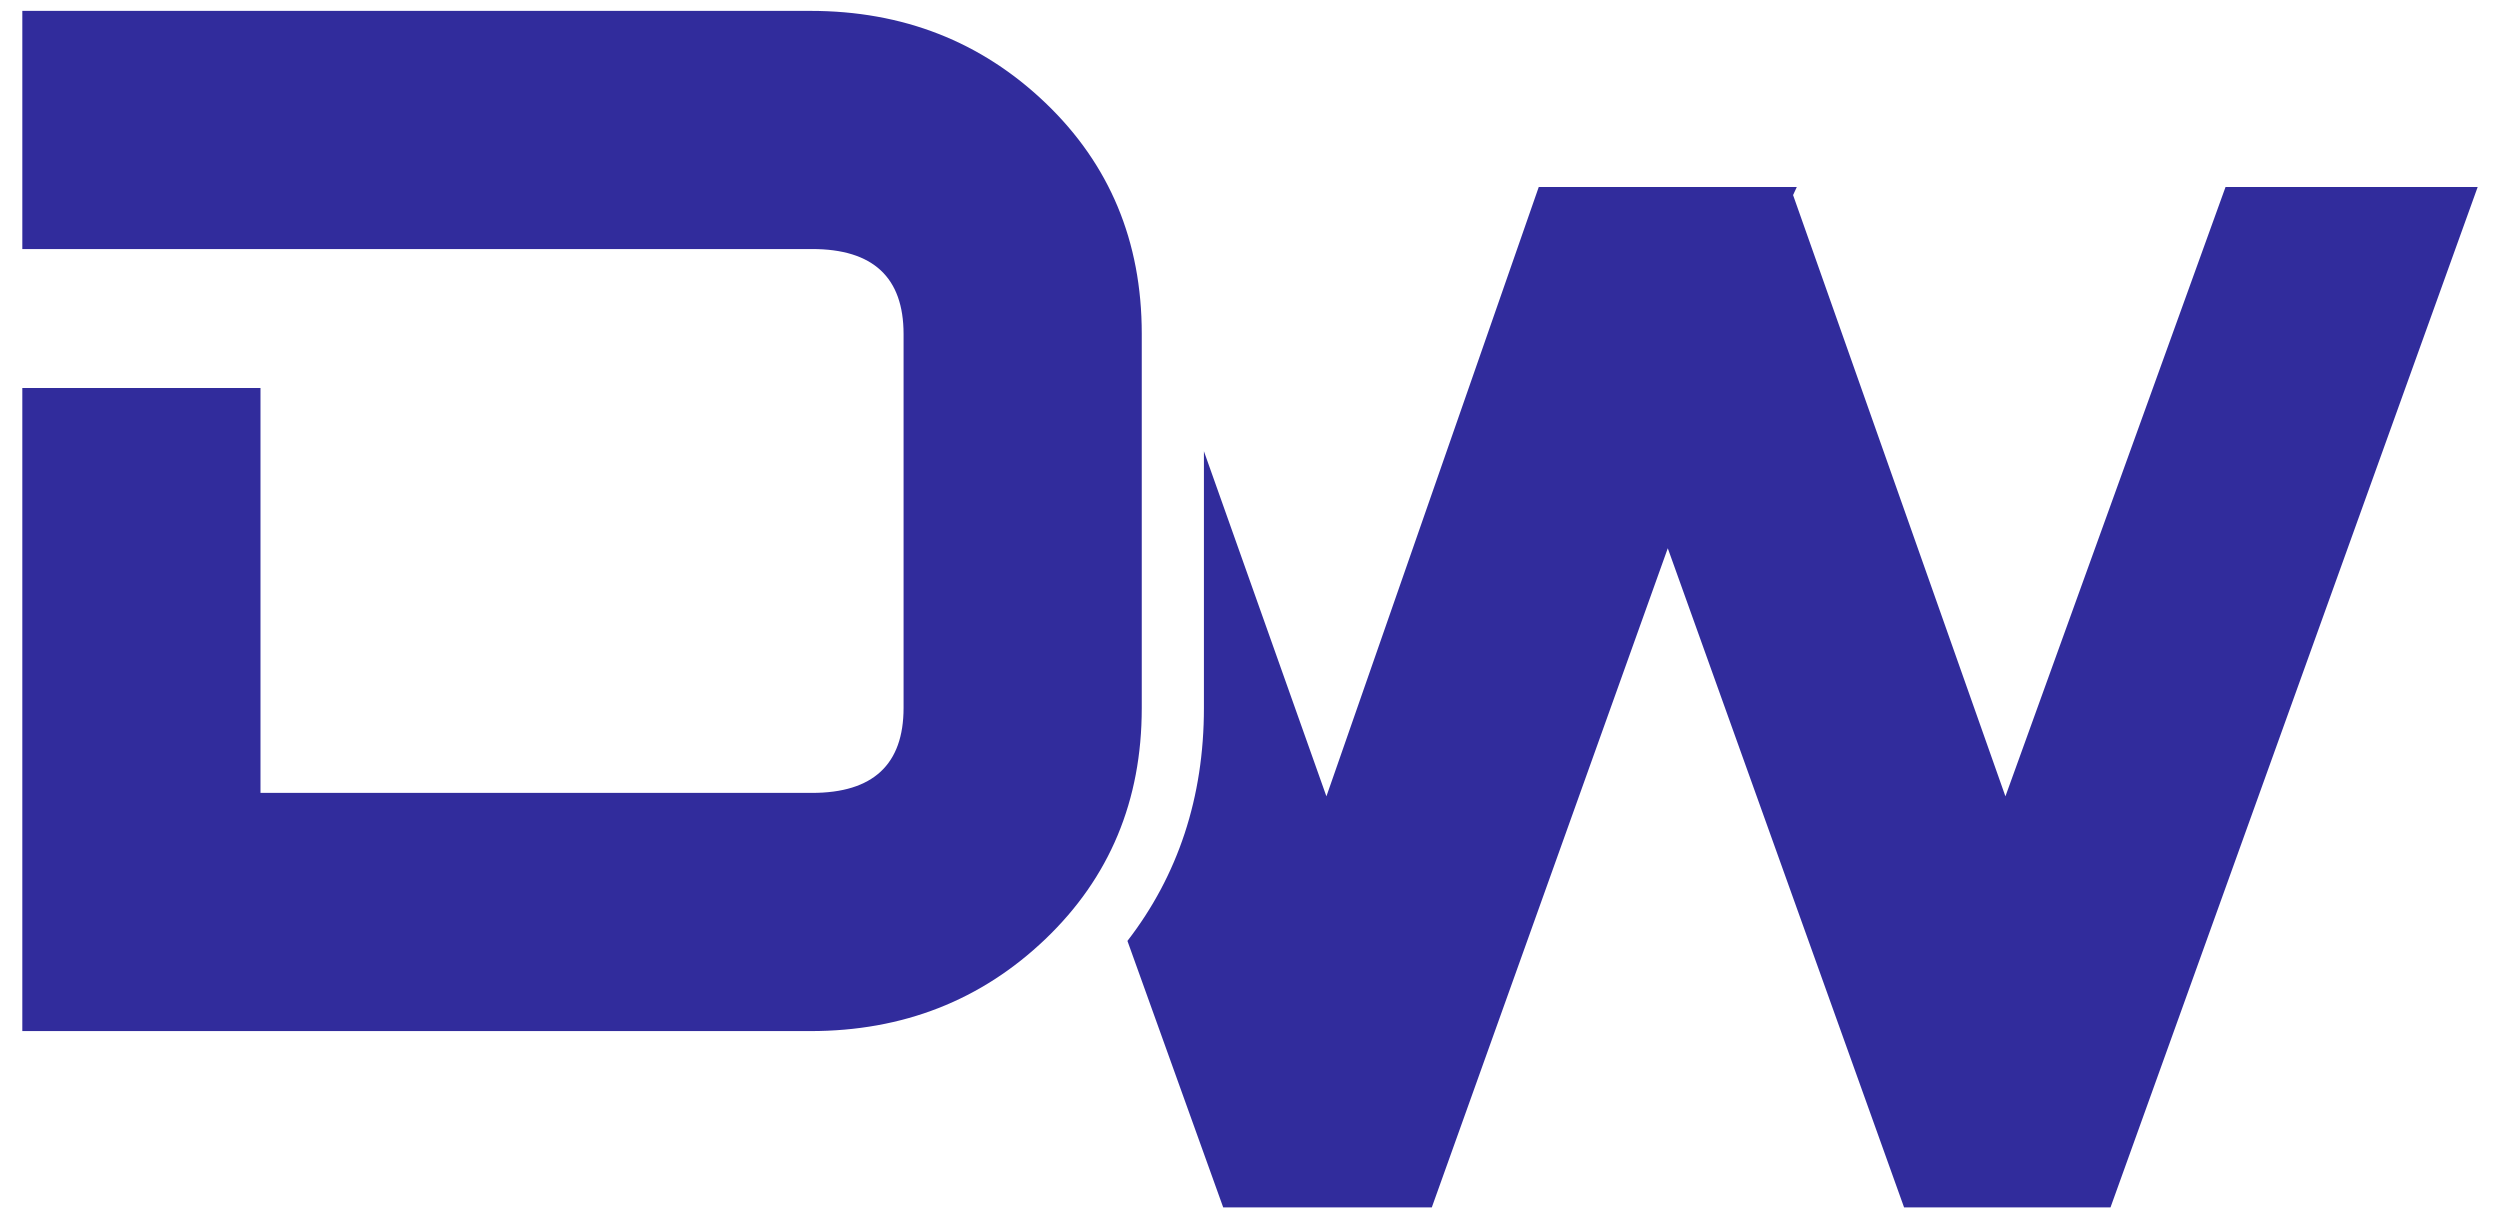
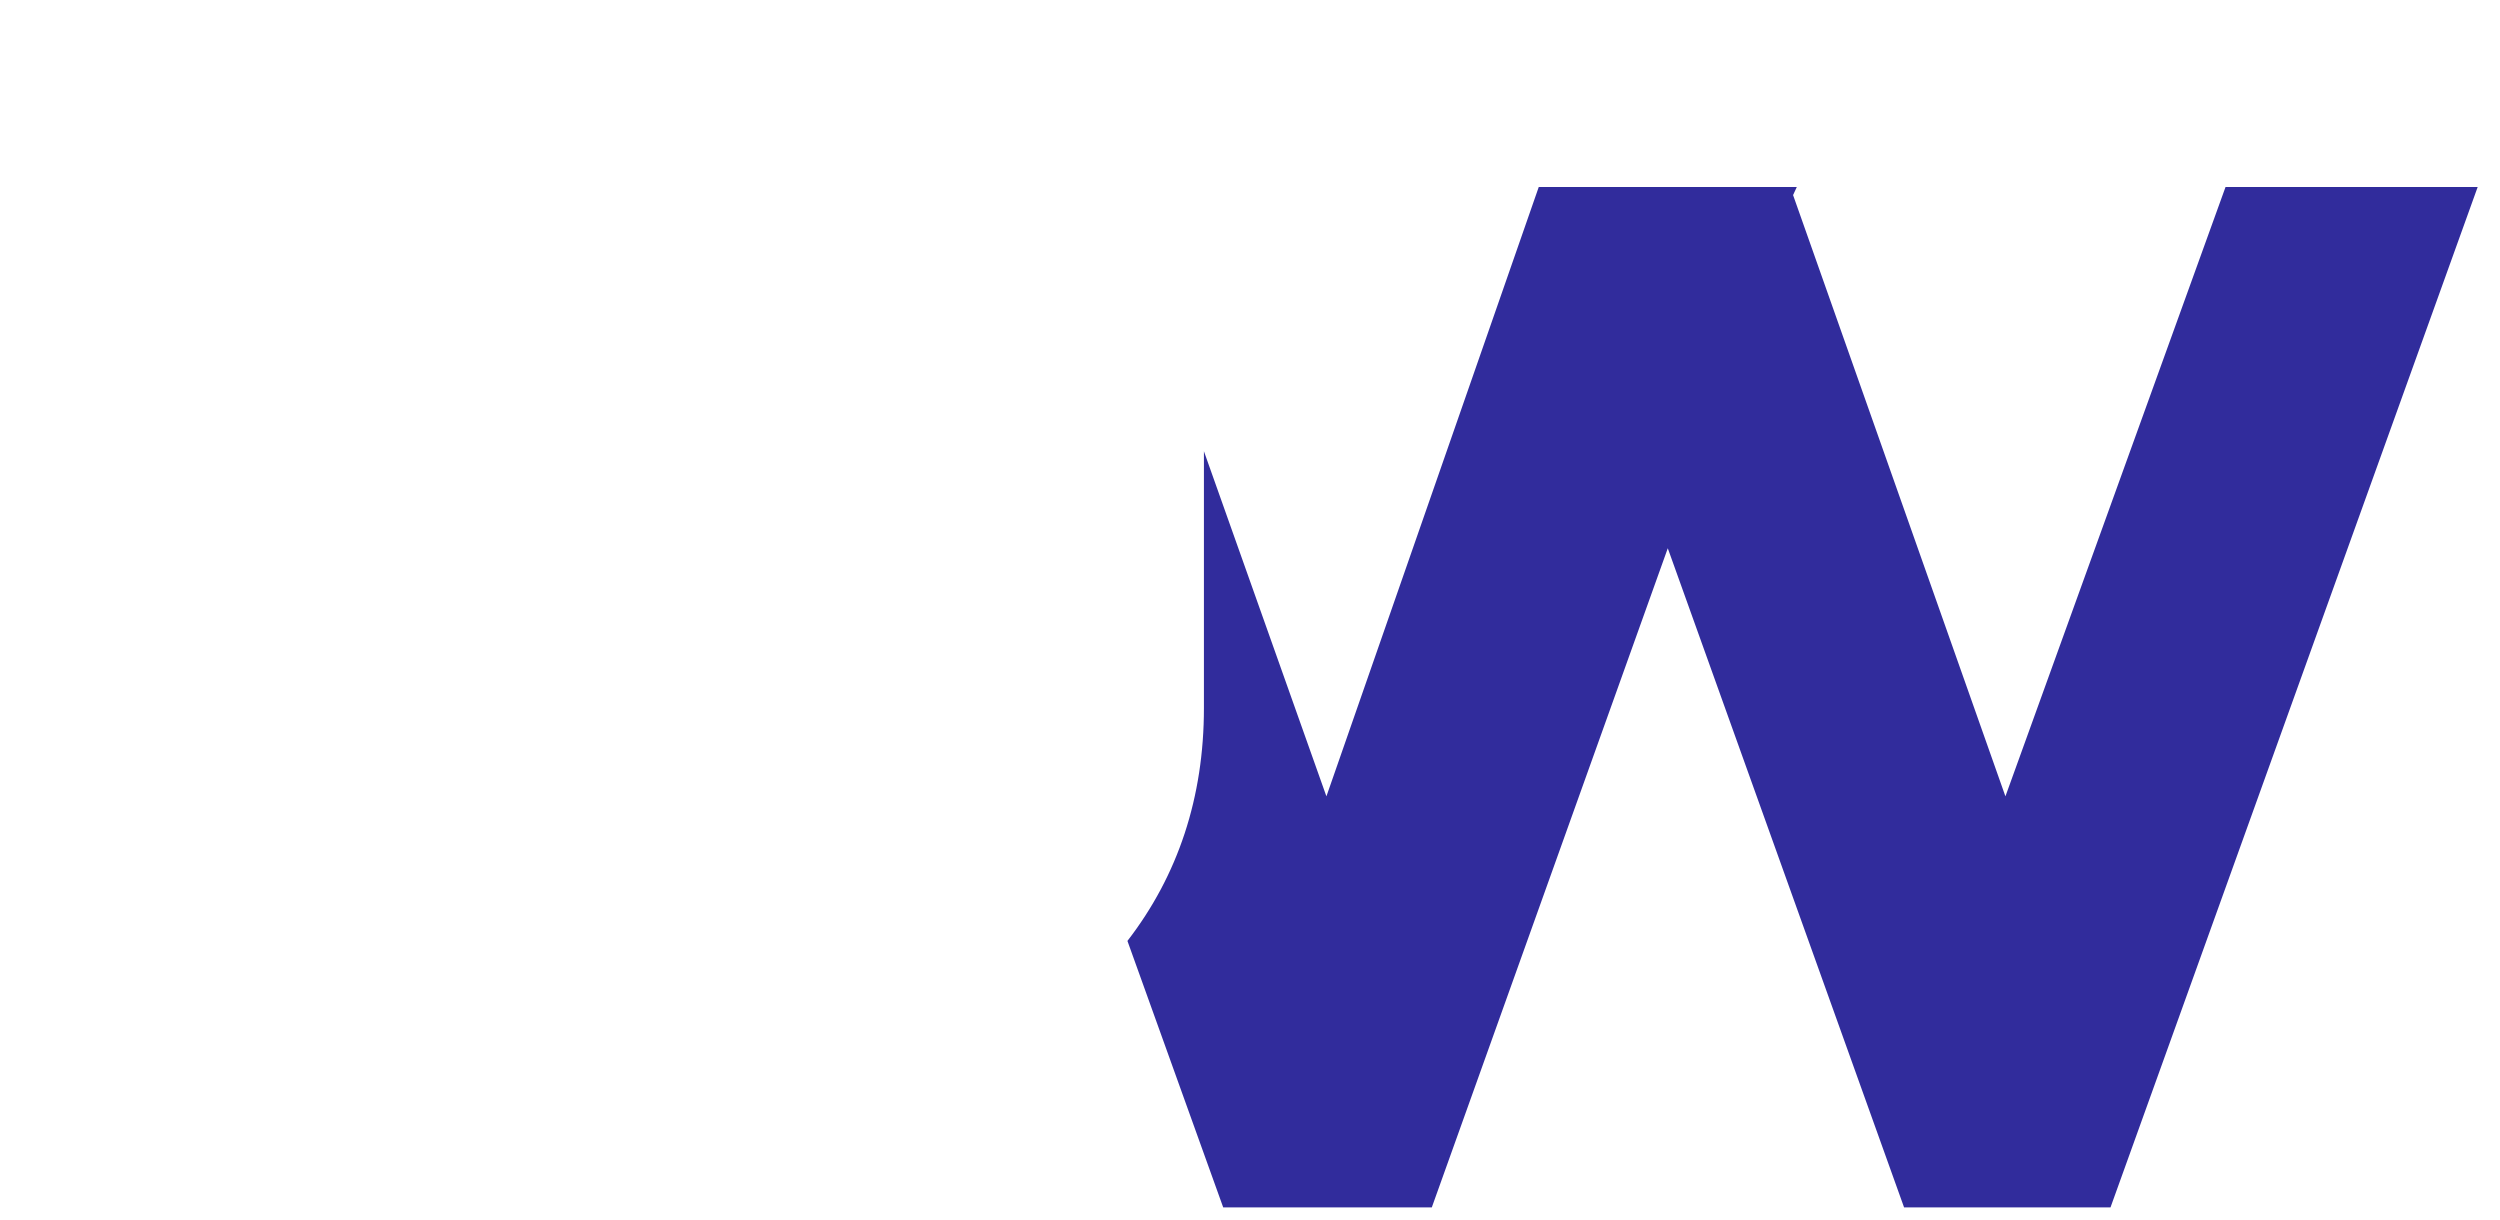
<svg xmlns="http://www.w3.org/2000/svg" width="100%" height="100%" viewBox="0 0 840 410" version="1.1" xml:space="preserve" style="fill-rule:evenodd;clip-rule:evenodd;stroke-linejoin:round;stroke-miterlimit:2;">
-   <path d="M383.632,112.147c0,-31.064 -10.782,-56.914 -32.342,-77.552c-21.572,-20.628 -47.912,-30.94 -79.031,-30.94l-264.759,-0l0,80.02l265.355,0c20.495,0 30.747,9.529 30.747,28.573l0,125.591c0,19.047 -10.263,28.574 -30.766,28.574l-185.309,-0l-0,-136.046l-80.027,-0l-0,216.077l264.759,0c31.119,0 57.459,-10.325 79.031,-30.952c21.56,-20.637 32.342,-46.478 32.342,-77.551l0,-125.794Z" style="fill:#312c9c;fill-rule:nonzero;" />
  <path d="M747.781,62.829l-73.959,204.745l-71.347,-202.029l1.253,-2.716l-86.705,-0l-71.347,204.745l-41.158,-115.952l-0,86.287c-0,29.981 -8.671,56.199 -25.699,78.242l32.175,89.524l70.094,-0l79.288,-221.461l79.39,221.461l69.365,-0l123.369,-342.846l-84.719,-0Z" style="fill:#312c9c;fill-rule:nonzero;" />
</svg>